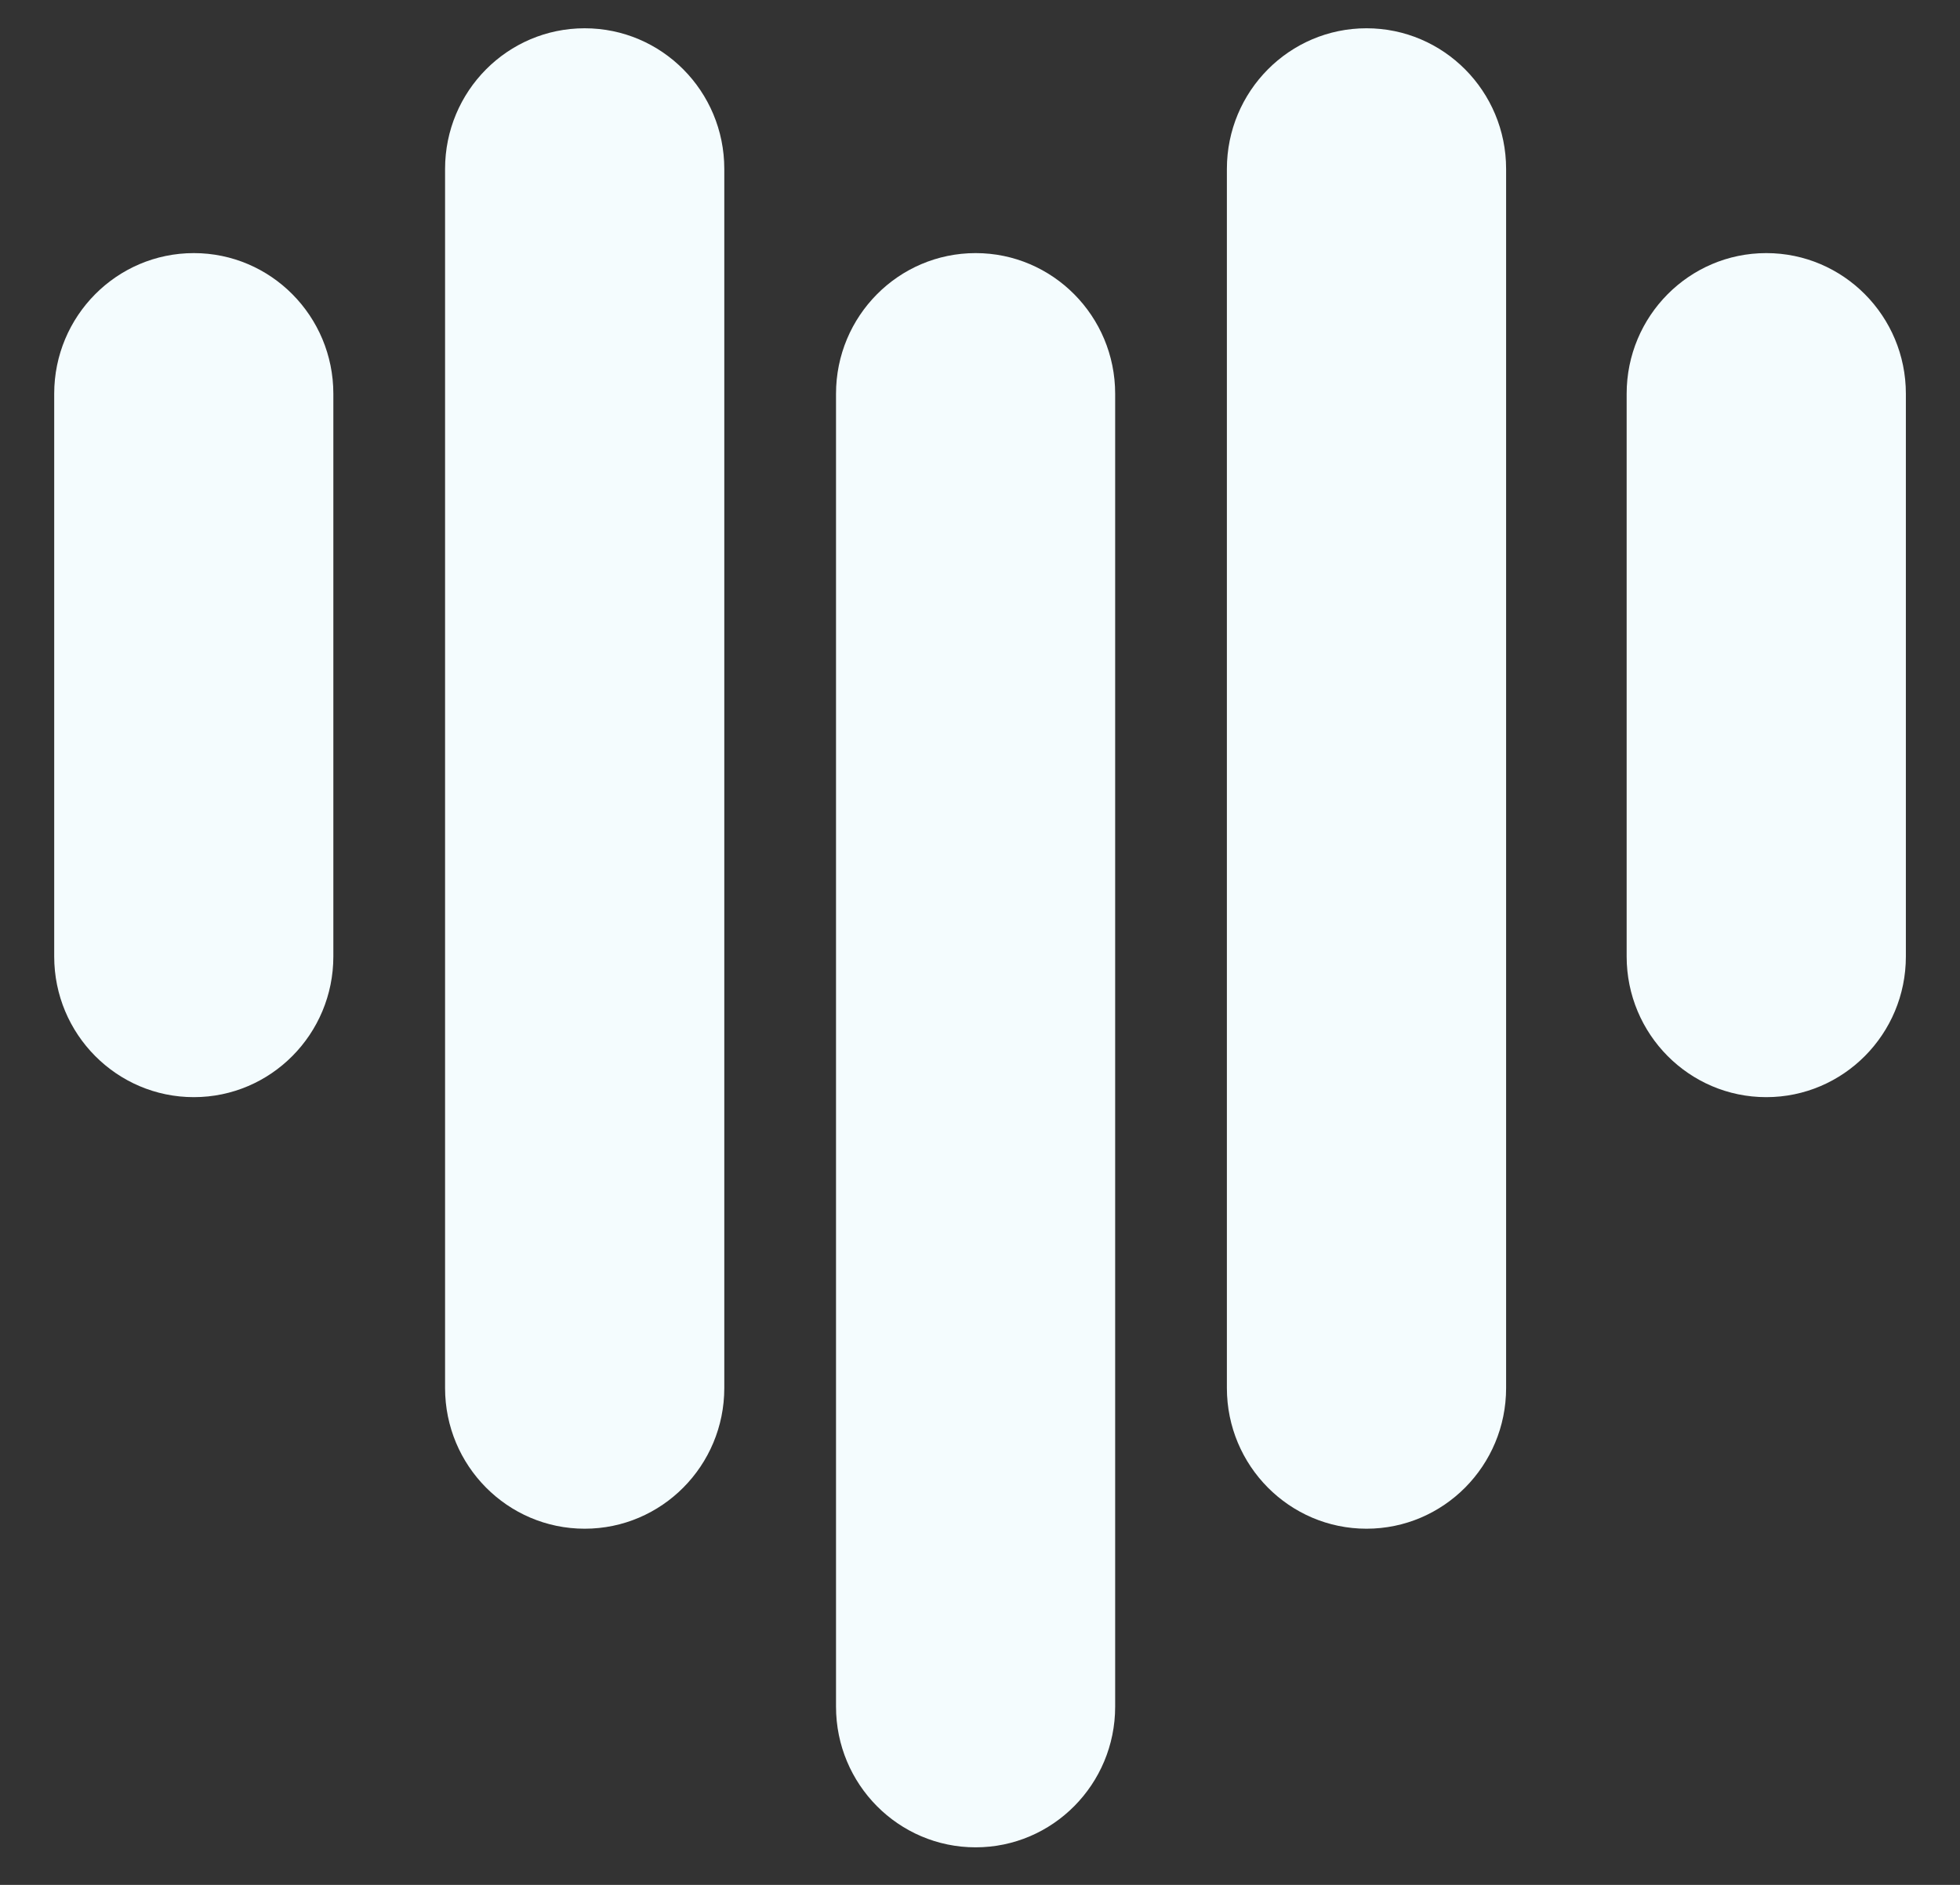
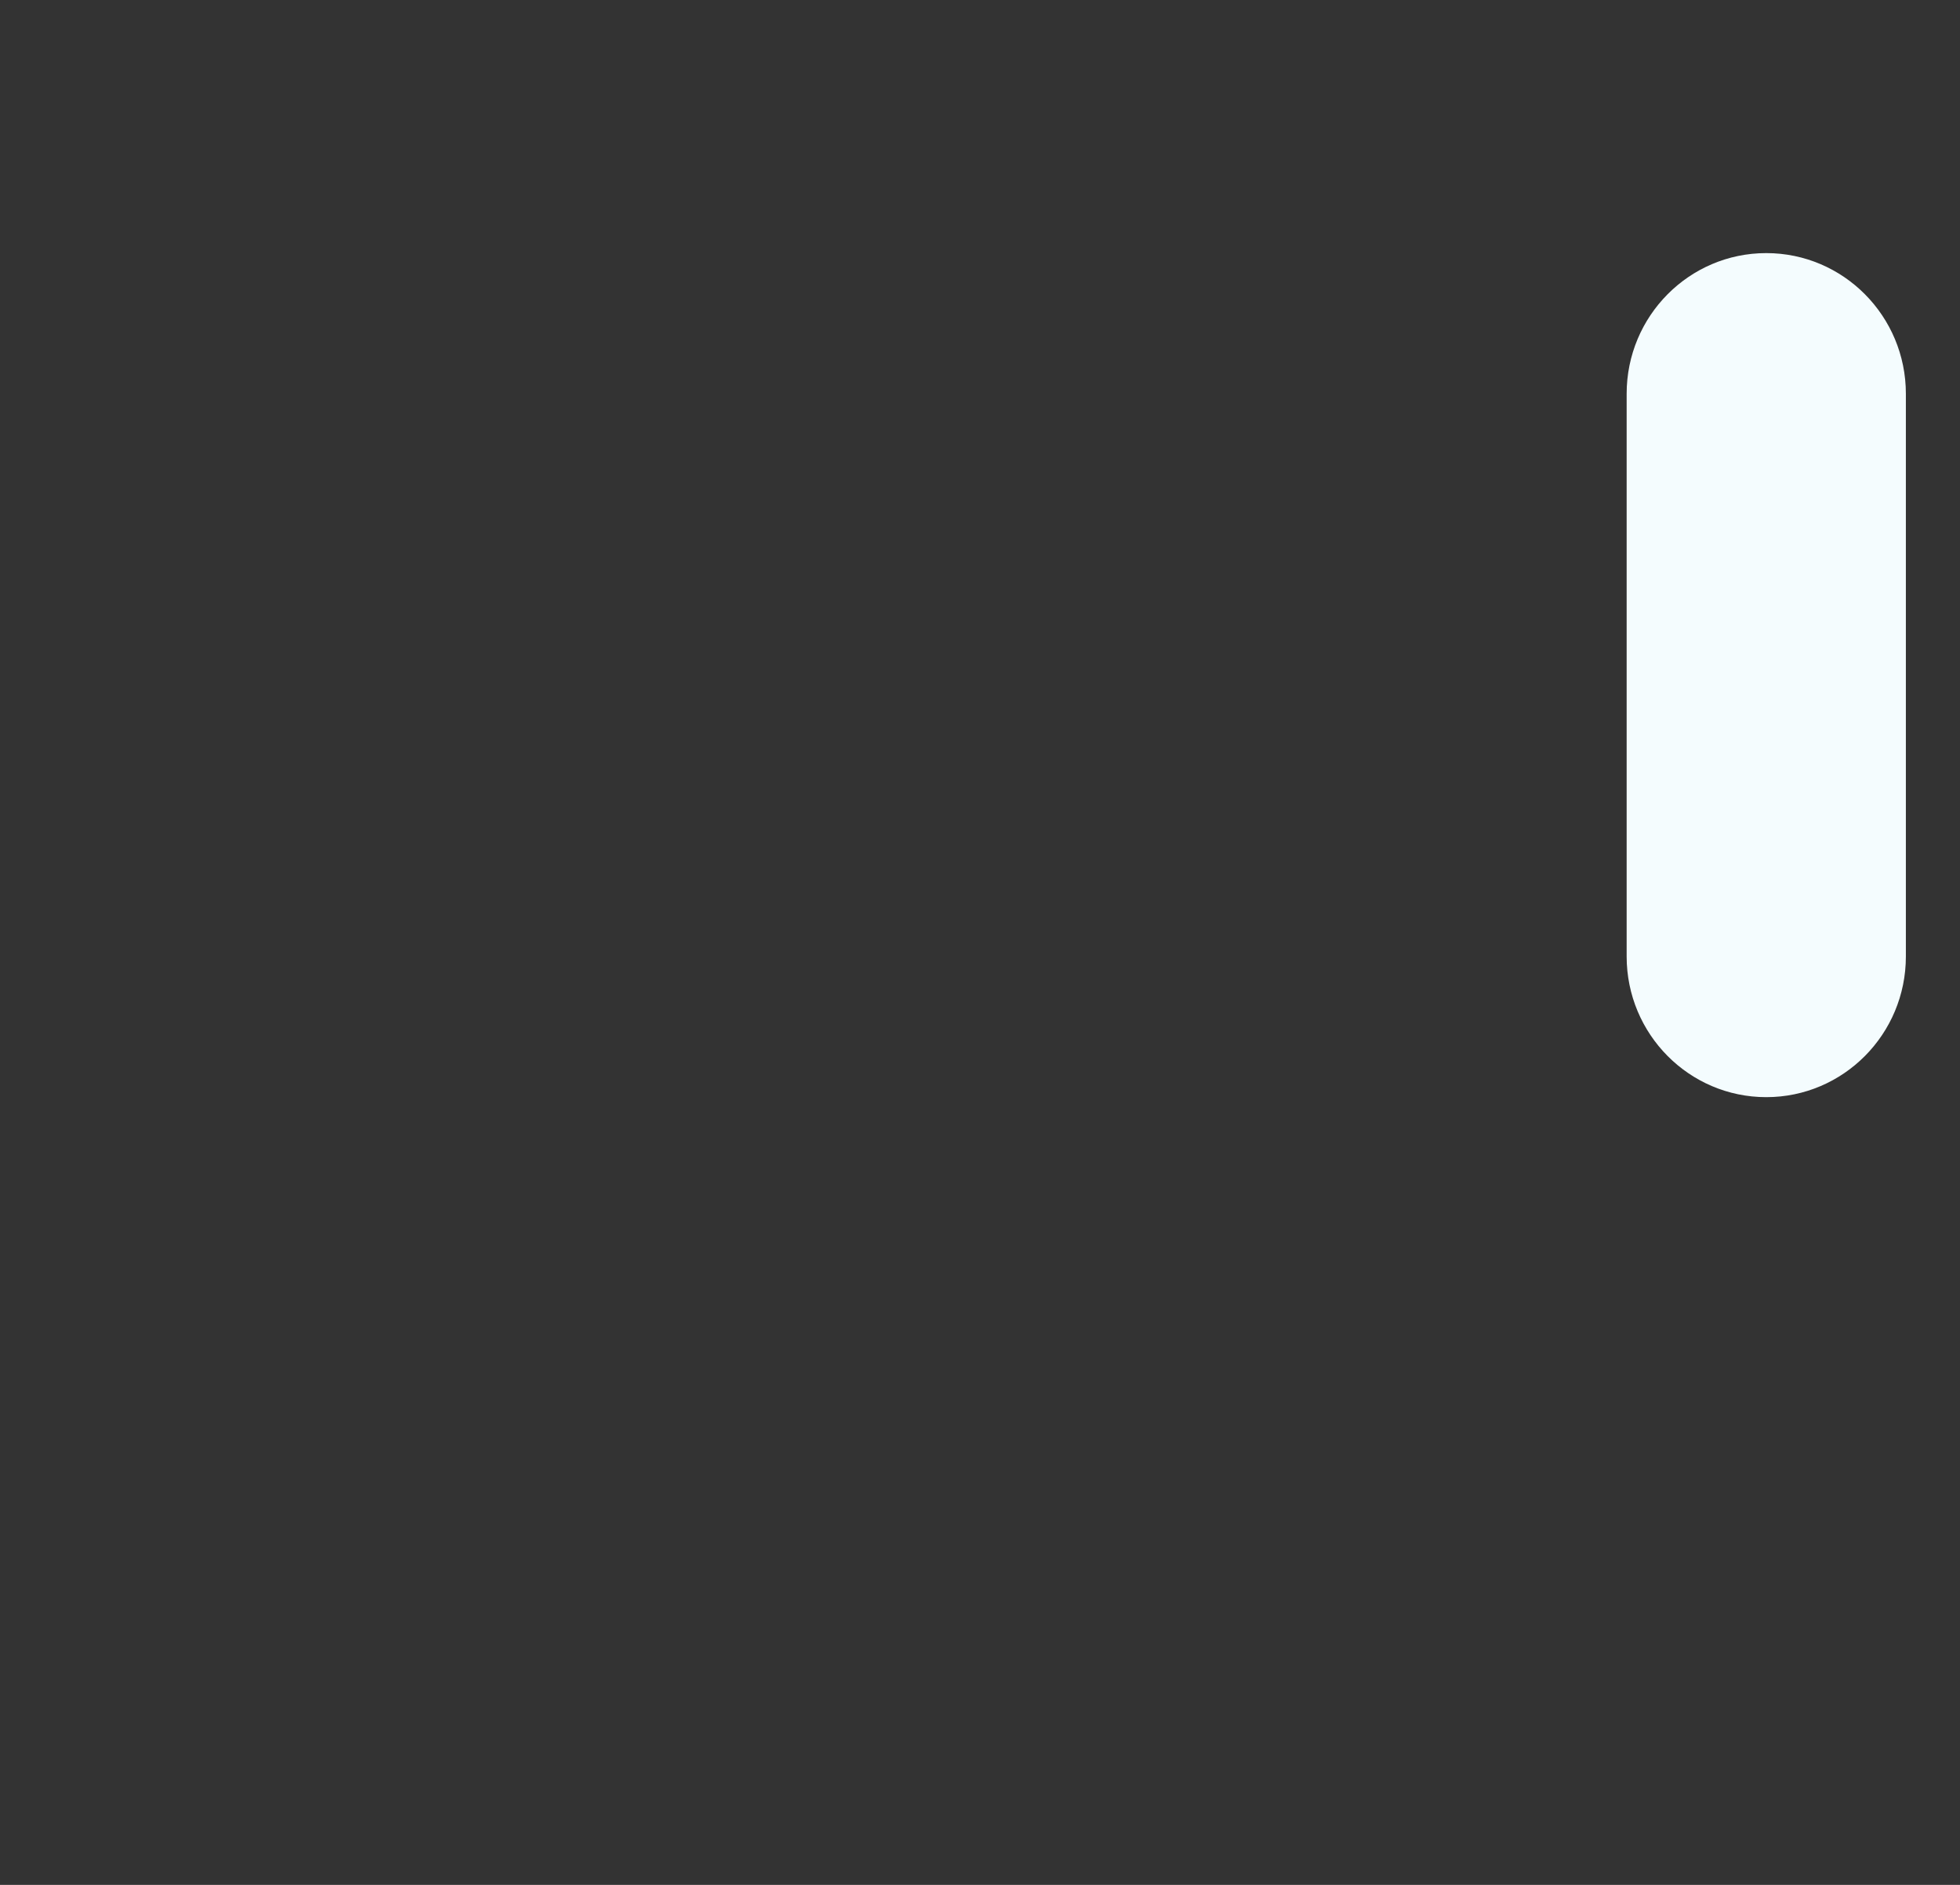
<svg xmlns="http://www.w3.org/2000/svg" width="26" height="25" viewBox="0 0 26 25" fill="none">
  <rect x="0" y="0" width="26" height="25" fill="#333333" stroke="none" />
-   <path d="M4.422 5.223C4.422 4.193 3.593 3.357 2.571 3.357C1.548 3.357 0.719 4.193 0.719 5.223V12.686C0.719 13.716 1.548 14.552 2.571 14.552C3.593 14.552 4.422 13.716 4.422 12.686V5.223Z" fill="#F4FCFE" />
  <path d="M25.282 5.223C25.282 4.193 24.453 3.357 23.43 3.357C22.407 3.357 21.578 4.193 21.578 5.223V12.686C21.578 13.716 22.407 14.552 23.43 14.552C24.453 14.552 25.282 13.716 25.282 12.686V5.223Z" fill="#F4FCFE" />
-   <path d="M9.608 2.241C9.608 1.21 8.779 0.375 7.756 0.375C6.733 0.375 5.904 1.21 5.904 2.241V18.41C5.904 19.44 6.733 20.276 7.756 20.276C8.779 20.276 9.608 19.44 9.608 18.41V2.241Z" fill="#F4FCFE" />
-   <path d="M14.793 5.223C14.793 4.193 13.964 3.357 12.942 3.357C11.919 3.357 11.09 4.193 11.09 5.223V22.636C11.09 23.666 11.919 24.502 12.942 24.502C13.964 24.502 14.793 23.666 14.793 22.636V5.223Z" fill="#F4FCFE" />
-   <path d="M19.979 2.241C19.979 1.21 19.15 0.375 18.127 0.375C17.105 0.375 16.275 1.21 16.275 2.241V18.41C16.275 19.44 17.105 20.276 18.127 20.276C19.15 20.276 19.979 19.44 19.979 18.41V2.241Z" fill="#F4FCFE" />
</svg>